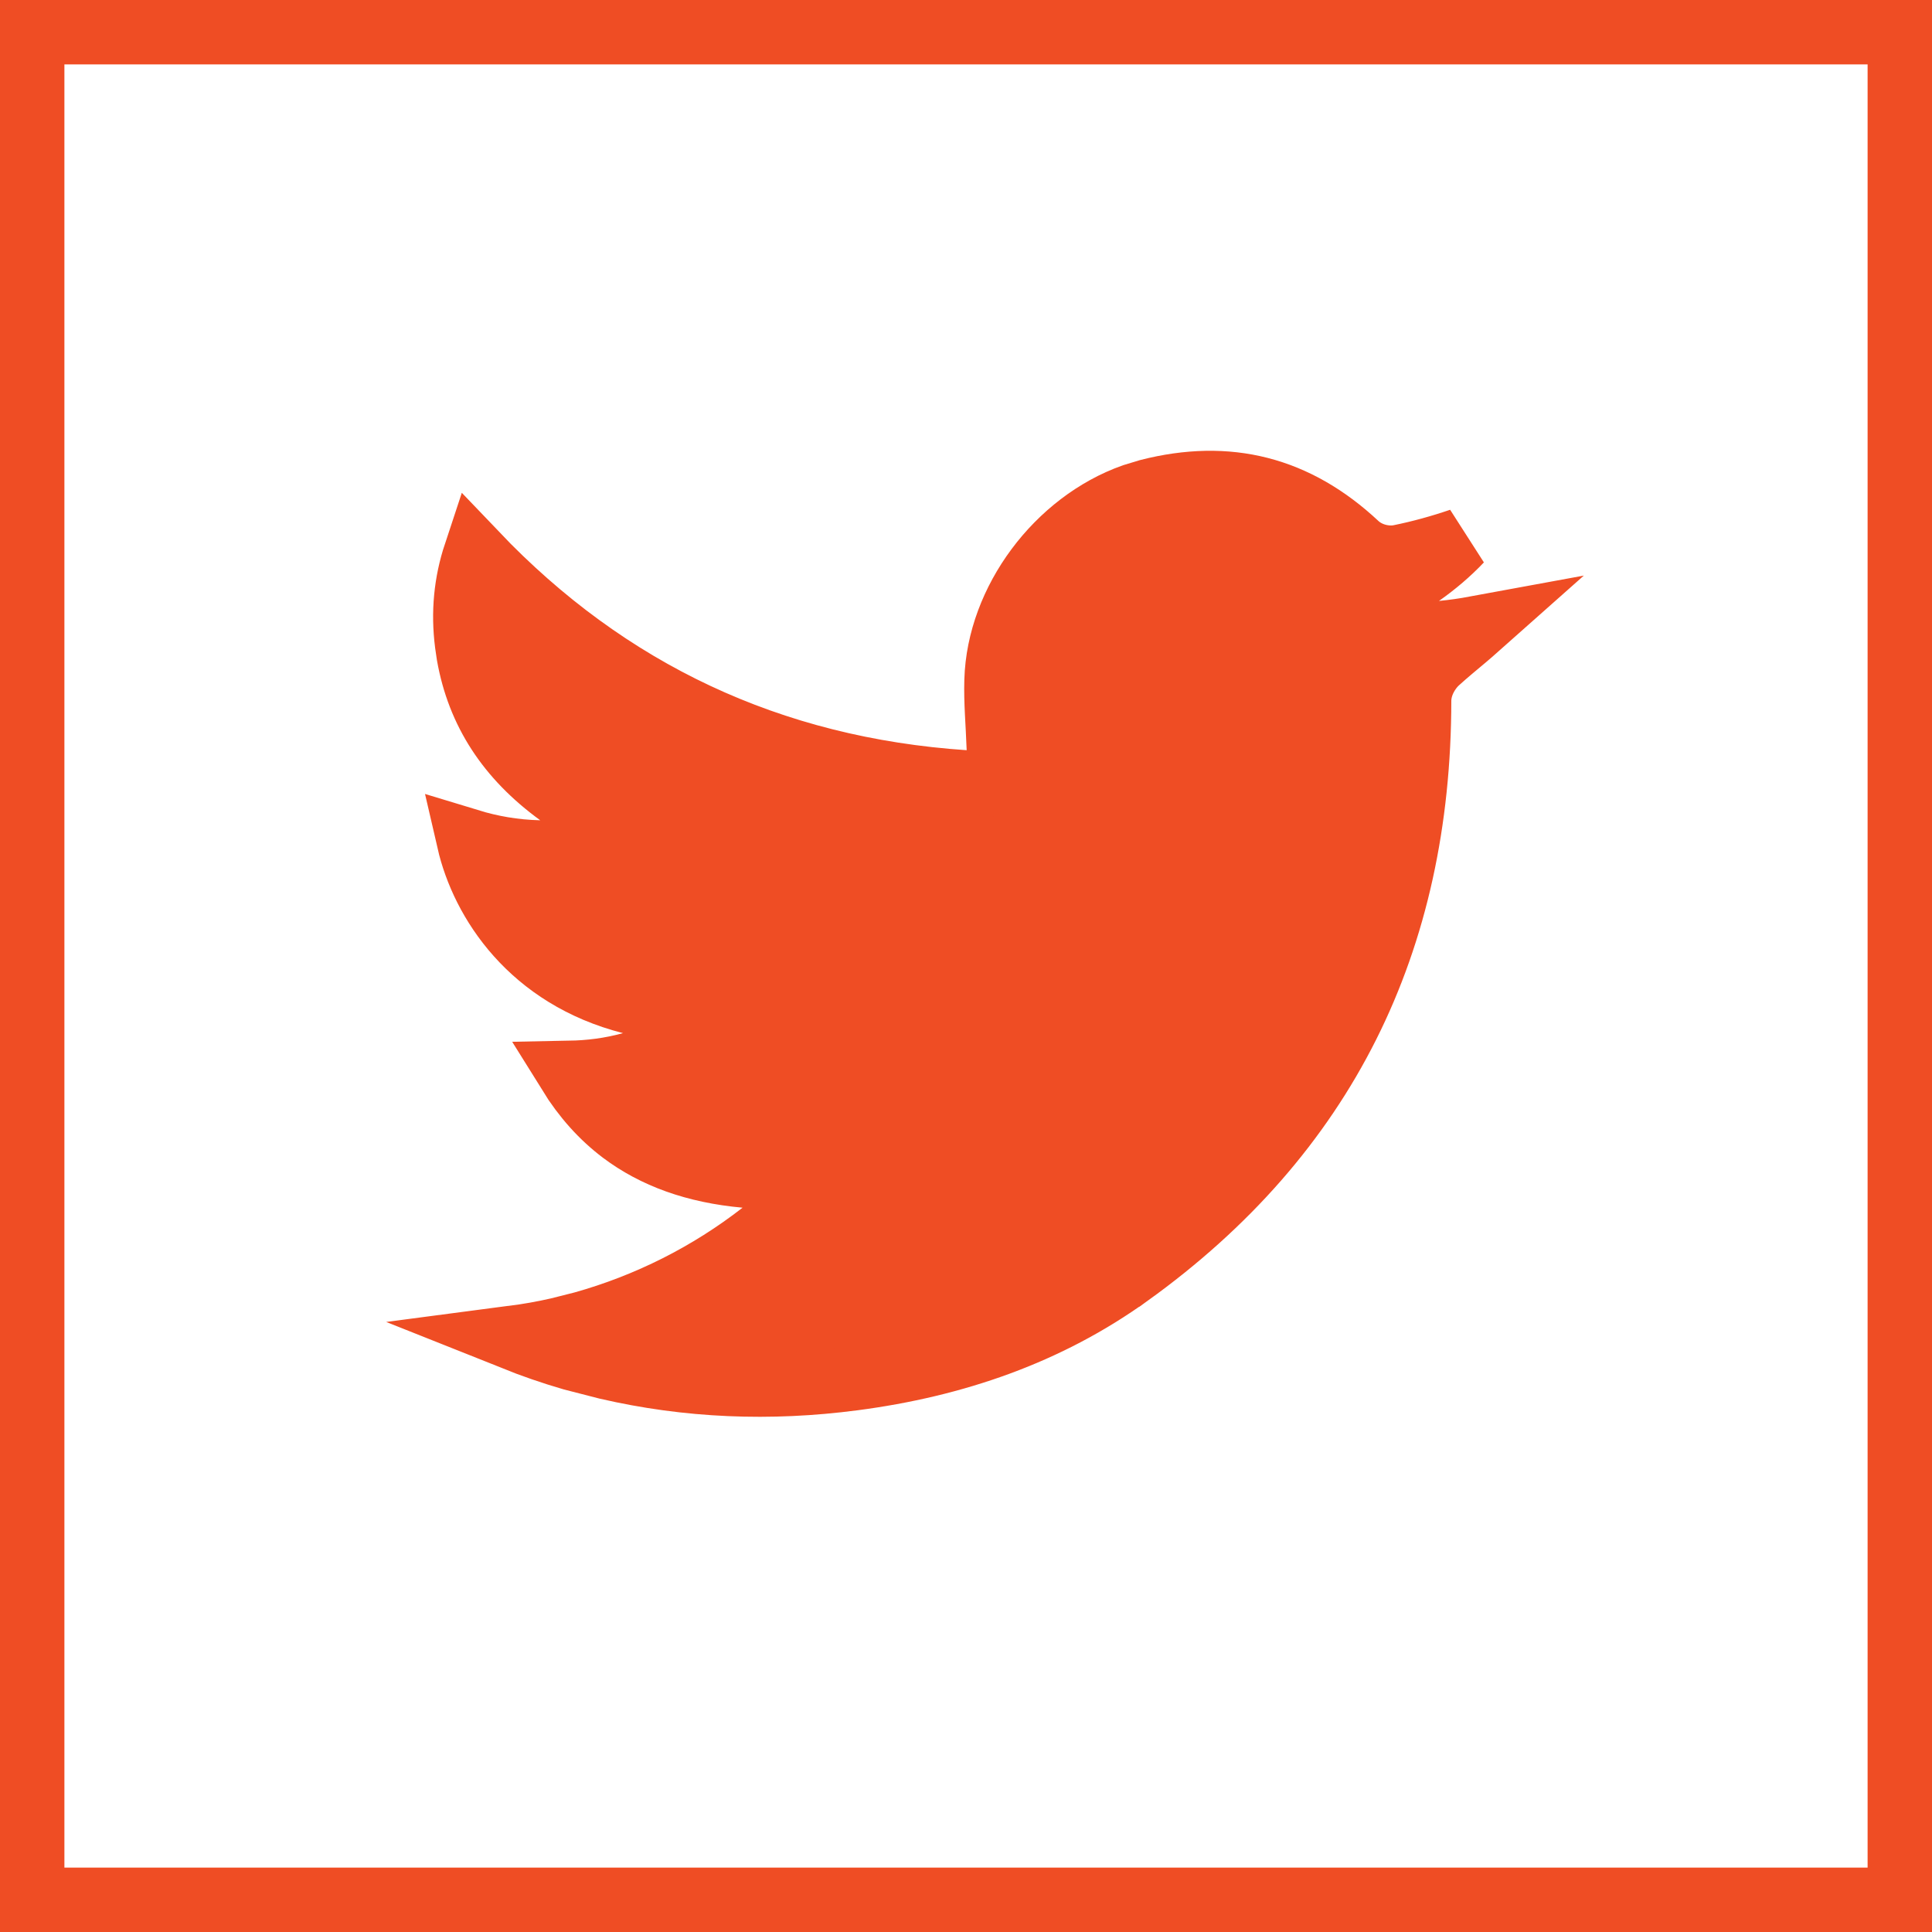
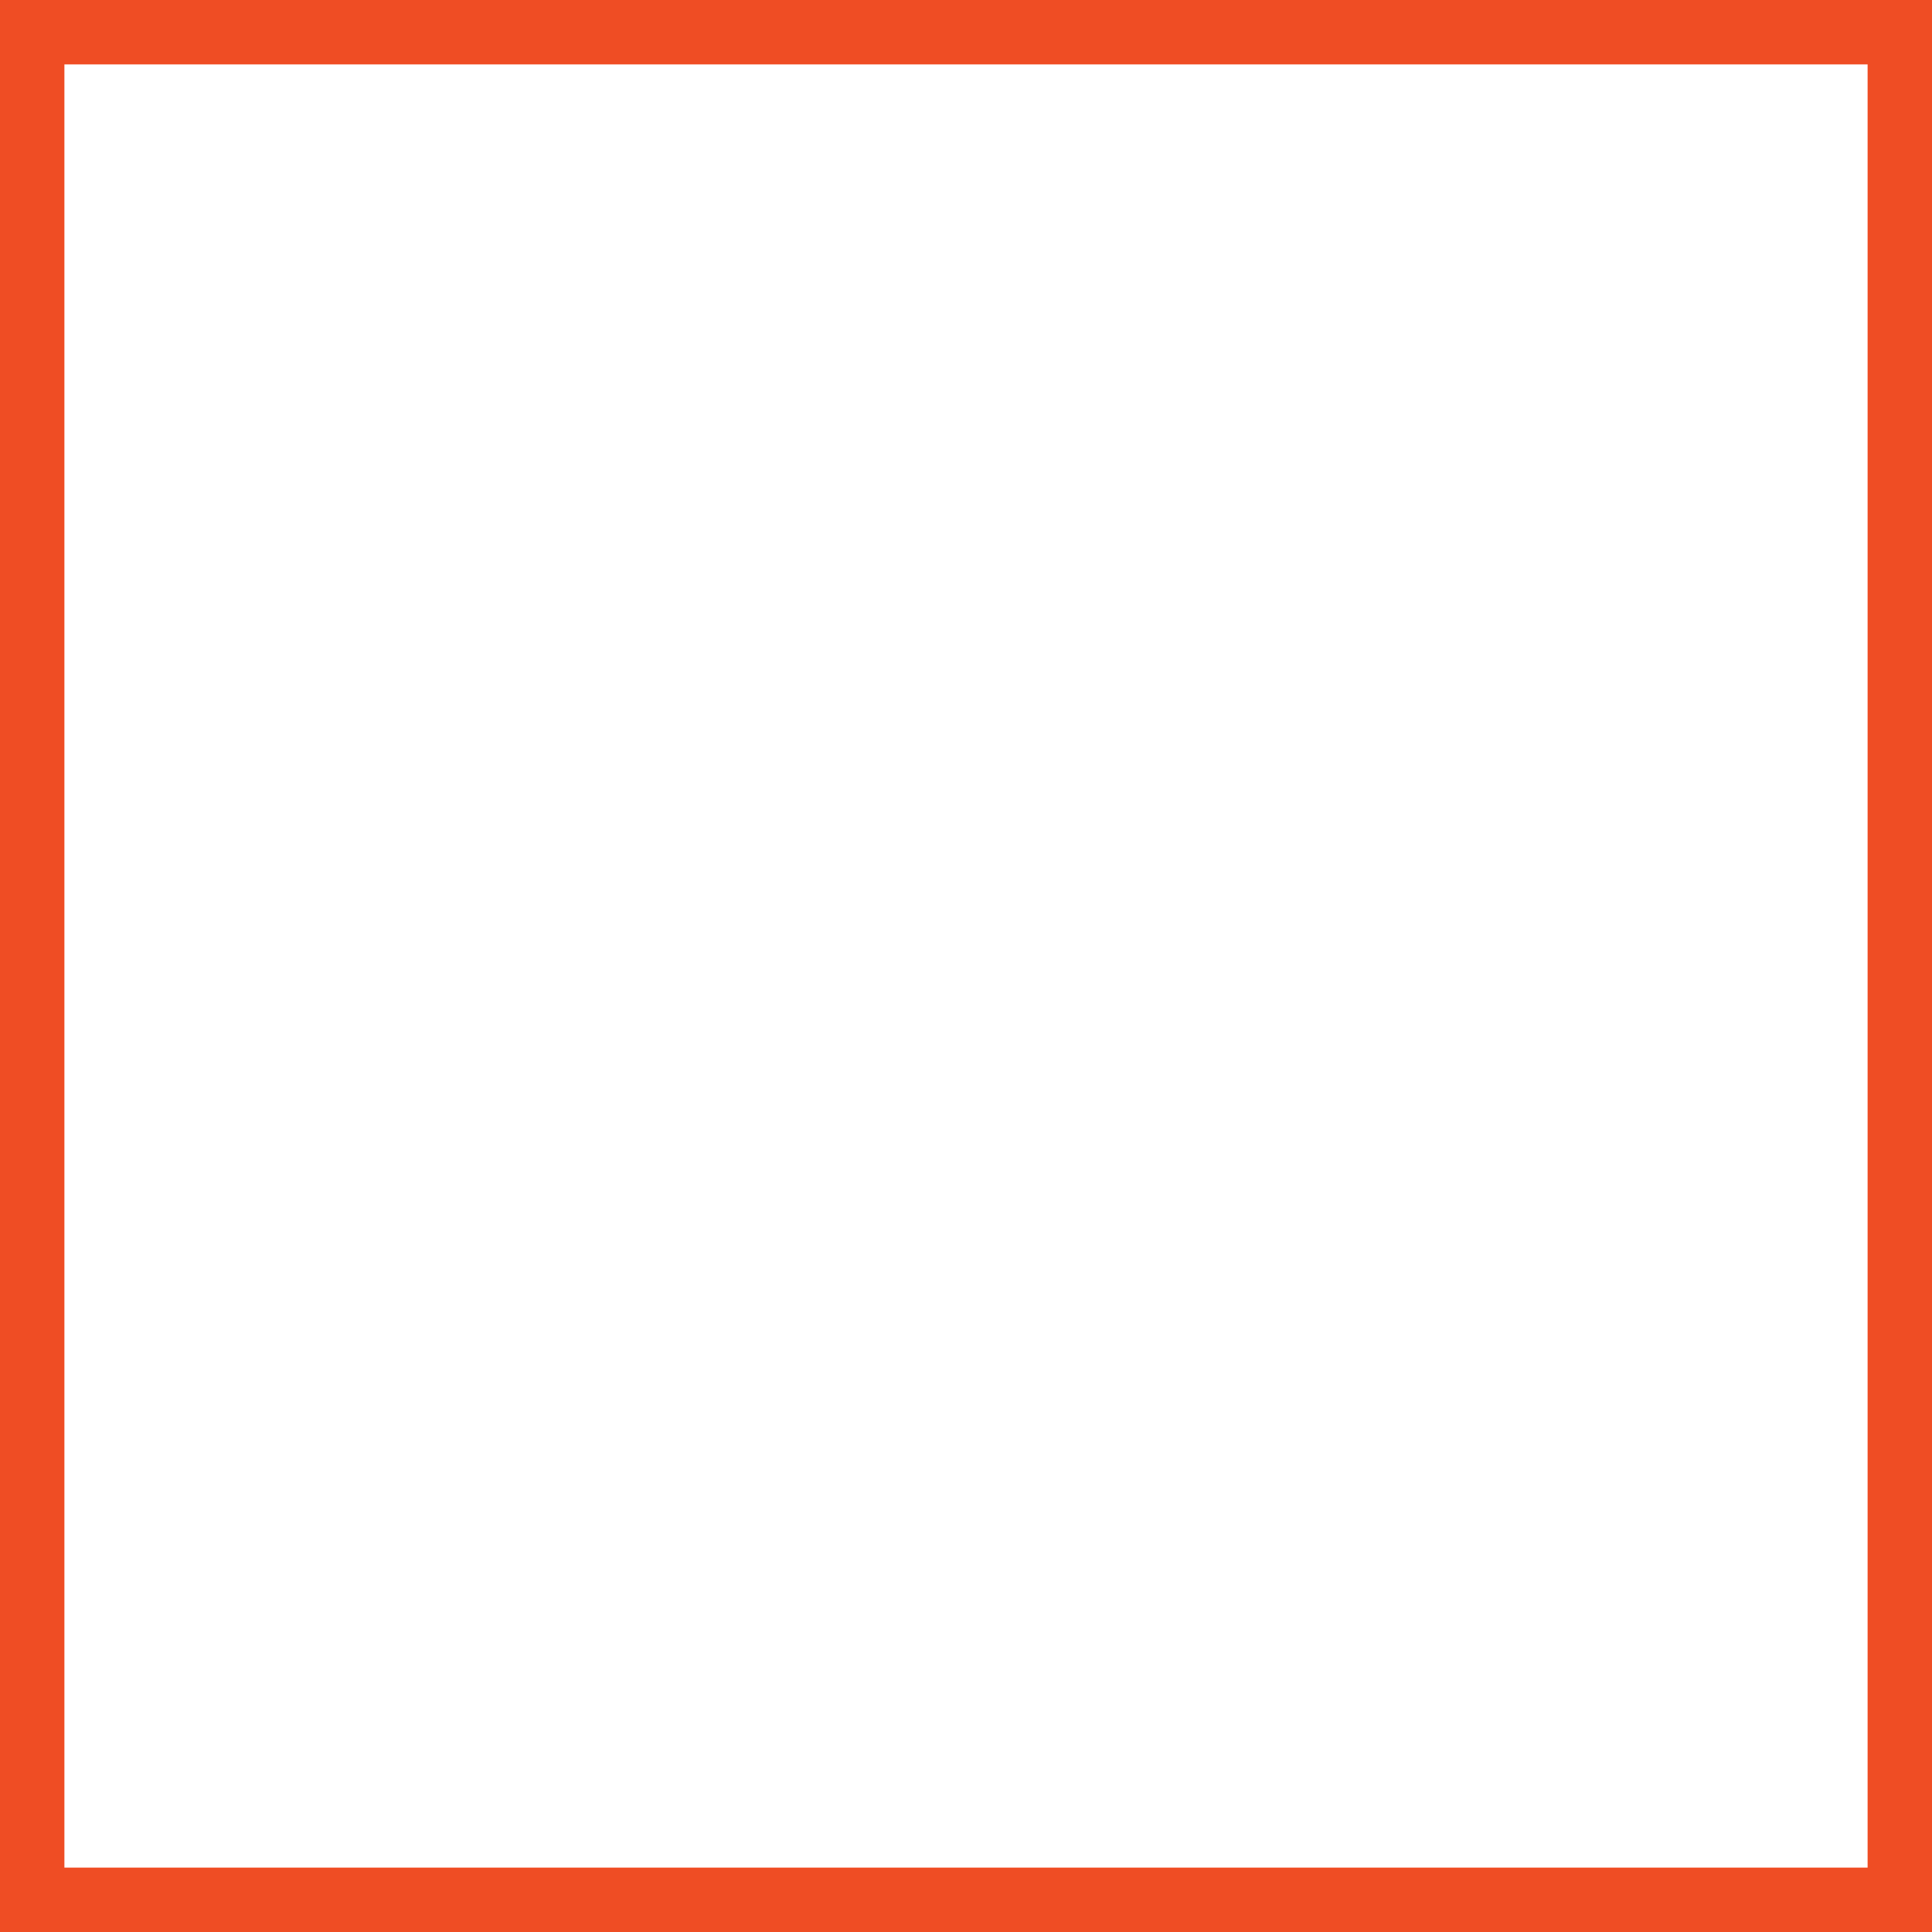
<svg xmlns="http://www.w3.org/2000/svg" width="30" height="30" viewBox="0 0 30 30" fill="none">
-   <path d="M17.833 7.627C19.071 7.311 20.129 7.582 21.065 8.457L21.066 8.458C21.17 8.554 21.29 8.605 21.382 8.63C21.474 8.655 21.602 8.673 21.737 8.646V8.646C22.057 8.581 22.371 8.494 22.679 8.389C22.496 8.582 22.289 8.759 22.057 8.922L20.503 10.01L22.392 9.829C22.571 9.812 22.747 9.786 22.921 9.754C22.868 9.801 22.813 9.85 22.754 9.899C22.62 10.012 22.462 10.141 22.315 10.275C22.235 10.349 22.171 10.439 22.126 10.527C22.083 10.612 22.037 10.735 22.036 10.879V10.88C22.032 14.626 20.569 17.605 17.53 19.792H17.529C16.27 20.699 14.823 21.197 13.252 21.403C11.956 21.573 10.681 21.522 9.425 21.231L8.888 21.093C8.574 21.002 8.266 20.895 7.963 20.774C8.2 20.743 8.436 20.702 8.671 20.648L9.051 20.552C10.062 20.269 11.008 19.793 11.837 19.148L12.839 18.369L11.575 18.255C10.789 18.184 10.163 17.953 9.666 17.58C9.351 17.343 9.076 17.039 8.841 16.66C9.156 16.654 9.477 16.616 9.808 16.524L11.619 16.021L9.798 15.558C8.249 15.163 7.498 14.001 7.281 13.059C7.619 13.162 7.98 13.228 8.377 13.237L9.979 13.276L8.683 12.333C7.891 11.757 7.434 11.049 7.278 10.17L7.252 9.992C7.191 9.512 7.235 9.05 7.384 8.6C9.43 10.745 11.963 11.945 14.977 12.148L15.529 12.185L15.51 11.631C15.495 11.213 15.464 10.904 15.474 10.566C15.509 9.33 16.424 8.115 17.596 7.699L17.833 7.627Z" fill="#EF4D24" stroke="#EF4D24" />
  <rect x="0.5" y="0.5" width="29" height="29" stroke="#EF4D24" />
</svg>